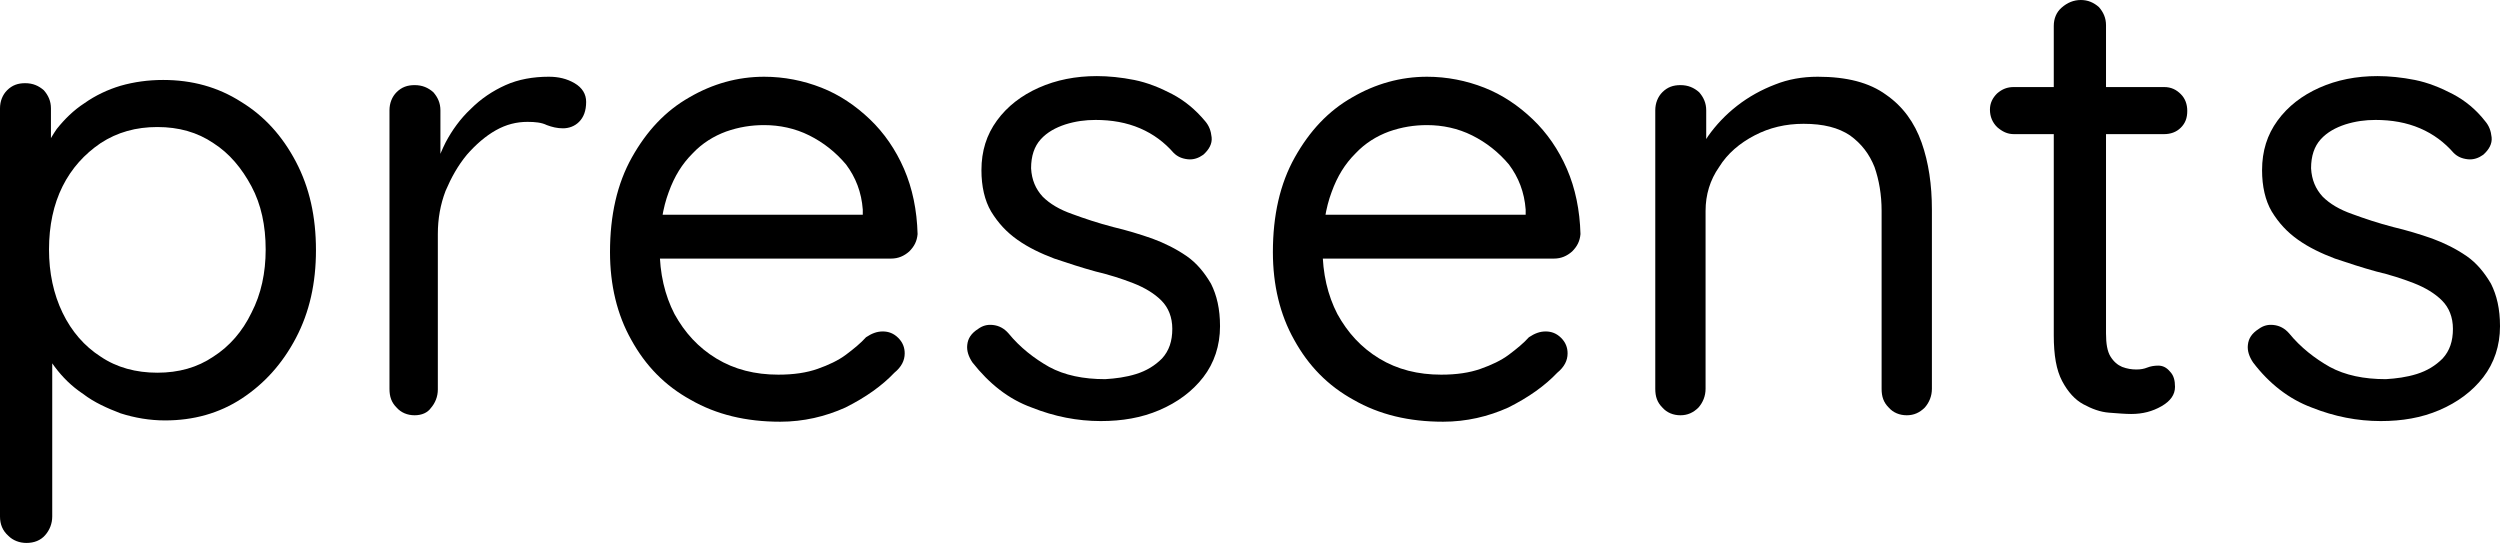
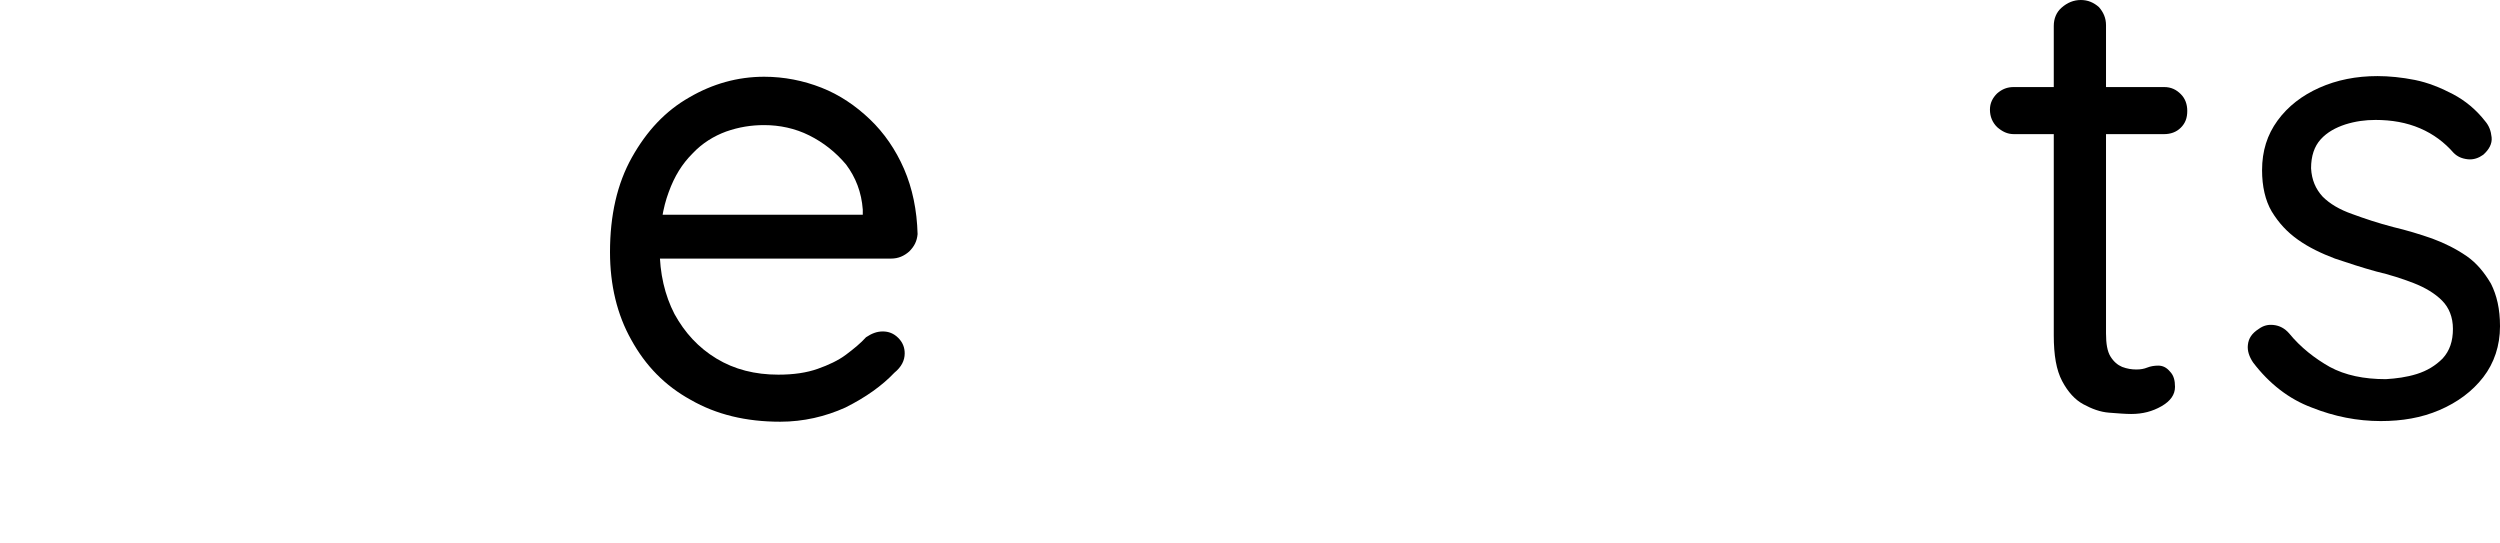
<svg xmlns="http://www.w3.org/2000/svg" version="1.1" id="Layer_2" x="0px" y="0px" viewBox="0 0 387.7 84.2" style="enable-background:new 0 0 387.7 84.2;" xml:space="preserve">
  <g>
-     <path d="M25.3,12.4c4.5,0,8.5,1.1,12.1,3.4c3.6,2.2,6.4,5.3,8.5,9.3c2.1,4,3.1,8.5,3.1,13.7c0,5.1-1,9.6-3.1,13.6   c-2.1,4-4.9,7.1-8.4,9.4c-3.5,2.3-7.5,3.4-11.9,3.4c-2.4,0-4.7-0.4-6.9-1.1c-2.1-0.8-4.1-1.7-5.8-3c-1.8-1.2-3.2-2.6-4.4-4.2   c-1.2-1.6-2-3.1-2.6-4.6l2.2-1.4v29.2c0,1.1-0.4,2.1-1.1,2.9c-0.7,0.8-1.7,1.2-2.9,1.2c-1.1,0-2.1-0.4-2.8-1.1   C0.4,82.3,0,81.3,0,80.1V16.8c0-1.1,0.4-2.1,1.1-2.8c0.8-0.8,1.7-1.1,2.8-1.1c1.2,0,2.1,0.4,2.9,1.1c0.7,0.8,1.1,1.7,1.1,2.8v8.8   l-1.5-0.8c0.5-1.6,1.3-3.2,2.4-4.8c1.2-1.5,2.6-2.9,4.3-4c1.7-1.2,3.6-2.1,5.6-2.7C20.8,12.7,23,12.4,25.3,12.4z M24.4,19.7   c-3.3,0-6.2,0.8-8.8,2.5c-2.5,1.7-4.5,3.9-5.9,6.7c-1.4,2.8-2.1,6.1-2.1,9.8c0,3.6,0.7,6.9,2.1,9.8c1.4,2.9,3.4,5.2,5.9,6.8   c2.5,1.7,5.5,2.5,8.8,2.5c3.3,0,6.2-0.8,8.7-2.5c2.5-1.6,4.5-3.9,5.9-6.8c1.5-2.9,2.2-6.2,2.2-9.8c0-3.7-0.7-7-2.2-9.8   c-1.5-2.8-3.4-5.1-5.9-6.7C30.6,20.5,27.7,19.7,24.4,19.7z" />
-     <path d="M64.3,64.4c-1.1,0-2.1-0.4-2.8-1.2c-0.8-0.8-1.1-1.7-1.1-2.9V17.1c0-1.1,0.4-2.1,1.1-2.8c0.8-0.8,1.7-1.1,2.8-1.1   c1.2,0,2.1,0.4,2.9,1.1c0.7,0.8,1.1,1.7,1.1,2.8v13.1L67,28.1c0.4-2,1.1-4,2.1-6c1-1.9,2.3-3.7,3.9-5.2c1.6-1.6,3.4-2.8,5.4-3.7   c2-0.9,4.3-1.3,6.7-1.3c1.5,0,2.8,0.3,4,1c1.2,0.7,1.8,1.7,1.8,2.9c0,1.4-0.4,2.4-1.1,3.1c-0.7,0.7-1.6,1-2.5,1   c-0.9,0-1.7-0.2-2.5-0.5c-0.8-0.4-1.8-0.5-3-0.5c-1.7,0-3.3,0.4-4.9,1.3c-1.6,0.9-3.1,2.2-4.5,3.8c-1.4,1.7-2.4,3.5-3.3,5.6   c-0.8,2.1-1.2,4.3-1.2,6.7v24.1c0,1.1-0.4,2.1-1.1,2.9C66.3,64,65.4,64.4,64.3,64.4z" />
    <path d="M121,65.4c-5.3,0-9.9-1.1-13.9-3.4c-4-2.2-7-5.3-9.2-9.3c-2.2-3.9-3.3-8.5-3.3-13.6c0-5.7,1.1-10.6,3.4-14.7   c2.3-4.1,5.2-7.2,8.9-9.3c3.6-2.1,7.5-3.2,11.6-3.2c3.1,0,6.1,0.6,8.9,1.7c2.8,1.1,5.3,2.8,7.5,4.9c2.2,2.1,4,4.7,5.3,7.7   c1.3,3,2,6.4,2.1,10.1c-0.1,1.1-0.5,1.9-1.3,2.7c-0.8,0.7-1.7,1.1-2.8,1.1H99.1l-1.8-6.8h38.1l-1.6,1.4v-2.2c-0.2-2.7-1.1-5-2.6-7   c-1.6-1.9-3.5-3.4-5.7-4.5c-2.2-1.1-4.6-1.6-7-1.6c-2,0-3.9,0.3-5.9,1c-1.9,0.7-3.7,1.8-5.2,3.4c-1.6,1.6-2.8,3.5-3.7,6   c-0.9,2.4-1.4,5.4-1.4,8.8c0,3.8,0.8,7.2,2.3,10.1c1.6,2.9,3.7,5.2,6.5,6.9c2.8,1.7,6,2.5,9.6,2.5c2.4,0,4.4-0.3,6.1-0.9   c1.7-0.6,3.2-1.3,4.4-2.2c1.2-0.9,2.3-1.8,3.1-2.7c0.9-0.6,1.7-0.9,2.6-0.9c0.9,0,1.7,0.3,2.4,1c0.7,0.7,1,1.5,1,2.4   c0,1.1-0.5,2.1-1.6,3c-1.9,2-4.4,3.8-7.6,5.4C128,64.6,124.6,65.4,121,65.4z" />
-     <path d="M150.8,56.2c-0.6-0.9-0.9-1.8-0.8-2.7c0.1-1,0.6-1.8,1.7-2.5c0.7-0.5,1.4-0.7,2.3-0.6c0.9,0.1,1.7,0.5,2.4,1.3   c1.8,2.2,4,3.9,6.3,5.2c2.4,1.3,5.3,1.9,8.7,1.9c1.6-0.1,3.2-0.3,4.8-0.8c1.6-0.5,2.9-1.3,4-2.4c1.1-1.2,1.6-2.7,1.6-4.6   c0-1.8-0.6-3.3-1.7-4.4c-1.1-1.1-2.6-2-4.4-2.7c-1.8-0.7-3.7-1.3-5.8-1.8c-2.2-0.6-4.3-1.3-6.4-2c-2.1-0.8-4-1.7-5.7-2.9   c-1.7-1.2-3-2.6-4.1-4.4c-1-1.7-1.5-3.9-1.5-6.4c0-3,0.8-5.5,2.4-7.7c1.6-2.2,3.8-3.9,6.5-5.1c2.7-1.2,5.7-1.8,9-1.8   c1.8,0,3.8,0.2,5.8,0.6c2,0.4,4,1.2,5.9,2.2c1.9,1,3.6,2.4,5.1,4.2c0.6,0.7,0.9,1.5,1,2.5c0.1,1-0.4,1.9-1.3,2.7   c-0.7,0.5-1.5,0.8-2.4,0.7c-0.9-0.1-1.6-0.4-2.2-1c-1.4-1.6-3.1-2.9-5.2-3.8s-4.4-1.3-6.9-1.3c-1.6,0-3.1,0.2-4.7,0.7   c-1.5,0.5-2.8,1.2-3.8,2.3c-1,1.1-1.5,2.6-1.5,4.5c0.1,1.8,0.7,3.2,1.8,4.4c1.1,1.1,2.6,2,4.6,2.7c1.9,0.7,4,1.4,6.3,2   c2.1,0.5,4.1,1.1,6.1,1.8c1.9,0.7,3.7,1.6,5.3,2.7c1.6,1.1,2.8,2.6,3.8,4.3c0.9,1.8,1.4,3.9,1.4,6.6c0,3-0.9,5.7-2.6,7.9   c-1.7,2.2-4,3.9-6.8,5.1c-2.8,1.2-5.8,1.7-9.1,1.7c-3.6,0-7.2-0.7-10.7-2.1C156.4,61.9,153.4,59.5,150.8,56.2z" />
-     <path d="M223.8,65.4c-5.3,0-9.9-1.1-13.9-3.4c-4-2.2-7-5.3-9.2-9.3c-2.2-3.9-3.3-8.5-3.3-13.6c0-5.7,1.1-10.6,3.4-14.7   c2.3-4.1,5.2-7.2,8.9-9.3c3.6-2.1,7.5-3.2,11.6-3.2c3.1,0,6.1,0.6,8.9,1.7c2.8,1.1,5.3,2.8,7.5,4.9c2.2,2.1,4,4.7,5.3,7.7   c1.3,3,2,6.4,2.1,10.1c-0.1,1.1-0.5,1.9-1.3,2.7c-0.8,0.7-1.7,1.1-2.8,1.1h-39.1l-1.8-6.8h38.1l-1.6,1.4v-2.2c-0.2-2.7-1.1-5-2.6-7   c-1.6-1.9-3.5-3.4-5.7-4.5c-2.2-1.1-4.6-1.6-7-1.6c-2,0-3.9,0.3-5.9,1c-1.9,0.7-3.7,1.8-5.2,3.4c-1.6,1.6-2.8,3.5-3.7,6   c-0.9,2.4-1.4,5.4-1.4,8.8c0,3.8,0.8,7.2,2.3,10.1c1.6,2.9,3.7,5.2,6.5,6.9c2.8,1.7,6,2.5,9.6,2.5c2.4,0,4.4-0.3,6.1-0.9   c1.7-0.6,3.2-1.3,4.4-2.2c1.2-0.9,2.3-1.8,3.1-2.7c0.9-0.6,1.7-0.9,2.6-0.9c0.9,0,1.7,0.3,2.4,1c0.7,0.7,1,1.5,1,2.4   c0,1.1-0.5,2.1-1.6,3c-1.9,2-4.4,3.8-7.6,5.4C230.8,64.6,227.4,65.4,223.8,65.4z" />
-     <path d="M281.9,11.9c4.5,0,8,0.9,10.6,2.8c2.6,1.8,4.4,4.3,5.5,7.4c1.1,3.1,1.6,6.6,1.6,10.4v27.8c0,1.1-0.4,2.1-1.1,2.9   c-0.8,0.8-1.7,1.2-2.8,1.2s-2.1-0.4-2.8-1.2c-0.8-0.8-1.1-1.7-1.1-2.9V32.7c0-2.5-0.4-4.8-1.1-6.8c-0.8-2-2-3.6-3.8-4.9   c-1.8-1.2-4.1-1.8-7.2-1.8c-2.8,0-5.3,0.6-7.6,1.8c-2.3,1.2-4.2,2.8-5.5,4.9c-1.4,2-2.1,4.3-2.1,6.8v27.6c0,1.1-0.4,2.1-1.1,2.9   c-0.8,0.8-1.7,1.2-2.8,1.2c-1.1,0-2.1-0.4-2.8-1.2c-0.8-0.8-1.1-1.7-1.1-2.9V17.1c0-1.1,0.4-2.1,1.1-2.8c0.8-0.8,1.7-1.1,2.8-1.1   c1.2,0,2.1,0.4,2.9,1.1c0.7,0.8,1.1,1.7,1.1,2.8v7l-2,2.2c0.3-1.7,1.1-3.4,2.3-5.2c1.2-1.7,2.7-3.3,4.5-4.7   c1.8-1.4,3.8-2.5,5.9-3.3C277.3,12.3,279.5,11.9,281.9,11.9z" />
    <path d="M312.3,13.5h23.3c1.1,0,1.9,0.4,2.6,1.1c0.7,0.7,1,1.6,1,2.6c0,1.1-0.3,1.9-1,2.6c-0.7,0.7-1.6,1-2.6,1h-23.3   c-1,0-1.8-0.4-2.6-1.1c-0.7-0.7-1.1-1.6-1.1-2.7c0-1,0.4-1.8,1.1-2.5C310.5,13.8,311.3,13.5,312.3,13.5z M322.7,0   c1.1,0,2,0.4,2.8,1.1c0.7,0.8,1.1,1.7,1.1,2.8v47.8c0,1.6,0.2,2.8,0.7,3.6c0.5,0.8,1.1,1.3,1.8,1.6c0.8,0.3,1.5,0.4,2.2,0.4   c0.7,0,1.2-0.1,1.7-0.3c0.5-0.2,1.1-0.3,1.7-0.3c0.7,0,1.3,0.3,1.8,0.9c0.6,0.6,0.8,1.4,0.8,2.4c0,1.2-0.7,2.2-2.1,3   c-1.4,0.8-2.9,1.2-4.7,1.2c-0.9,0-2.1-0.1-3.4-0.2c-1.4-0.1-2.7-0.6-4-1.3c-1.3-0.7-2.4-1.9-3.3-3.6c-0.9-1.7-1.3-4-1.3-7.1V4   c0-1.1,0.4-2.1,1.2-2.8C320.6,0.4,321.6,0,322.7,0z" />
    <path d="M349.4,56.2c-0.6-0.9-0.9-1.8-0.8-2.7c0.1-1,0.6-1.8,1.7-2.5c0.7-0.5,1.4-0.7,2.3-0.6c0.9,0.1,1.7,0.5,2.4,1.3   c1.8,2.2,4,3.9,6.3,5.2c2.4,1.3,5.3,1.9,8.7,1.9c1.6-0.1,3.2-0.3,4.8-0.8c1.6-0.5,2.9-1.3,4-2.4c1.1-1.2,1.6-2.7,1.6-4.6   c0-1.8-0.6-3.3-1.7-4.4c-1.1-1.1-2.6-2-4.4-2.7c-1.8-0.7-3.7-1.3-5.8-1.8c-2.2-0.6-4.3-1.3-6.4-2c-2.1-0.8-4-1.7-5.7-2.9   c-1.7-1.2-3-2.6-4.1-4.4c-1-1.7-1.5-3.9-1.5-6.4c0-3,0.8-5.5,2.4-7.7c1.6-2.2,3.8-3.9,6.5-5.1c2.7-1.2,5.7-1.8,9-1.8   c1.8,0,3.8,0.2,5.8,0.6c2,0.4,4,1.2,5.9,2.2c1.9,1,3.6,2.4,5,4.2c0.6,0.7,0.9,1.5,1,2.5c0.1,1-0.4,1.9-1.3,2.7   c-0.7,0.5-1.5,0.8-2.4,0.7c-0.9-0.1-1.6-0.4-2.2-1c-1.4-1.6-3.1-2.9-5.2-3.8c-2.1-0.9-4.4-1.3-6.9-1.3c-1.6,0-3.1,0.2-4.7,0.7   c-1.5,0.5-2.8,1.2-3.8,2.3c-1,1.1-1.5,2.6-1.5,4.5c0.1,1.8,0.7,3.2,1.8,4.4c1.1,1.1,2.6,2,4.6,2.7c1.9,0.7,4,1.4,6.3,2   c2.1,0.5,4.1,1.1,6.1,1.8c1.9,0.7,3.7,1.6,5.3,2.7c1.6,1.1,2.8,2.6,3.8,4.3c0.9,1.8,1.4,3.9,1.4,6.6c0,3-0.9,5.7-2.6,7.9   c-1.7,2.2-4,3.9-6.8,5.1c-2.8,1.2-5.8,1.7-9.1,1.7c-3.6,0-7.2-0.7-10.7-2.1C355,61.9,351.9,59.5,349.4,56.2z" />
  </g>
</svg>